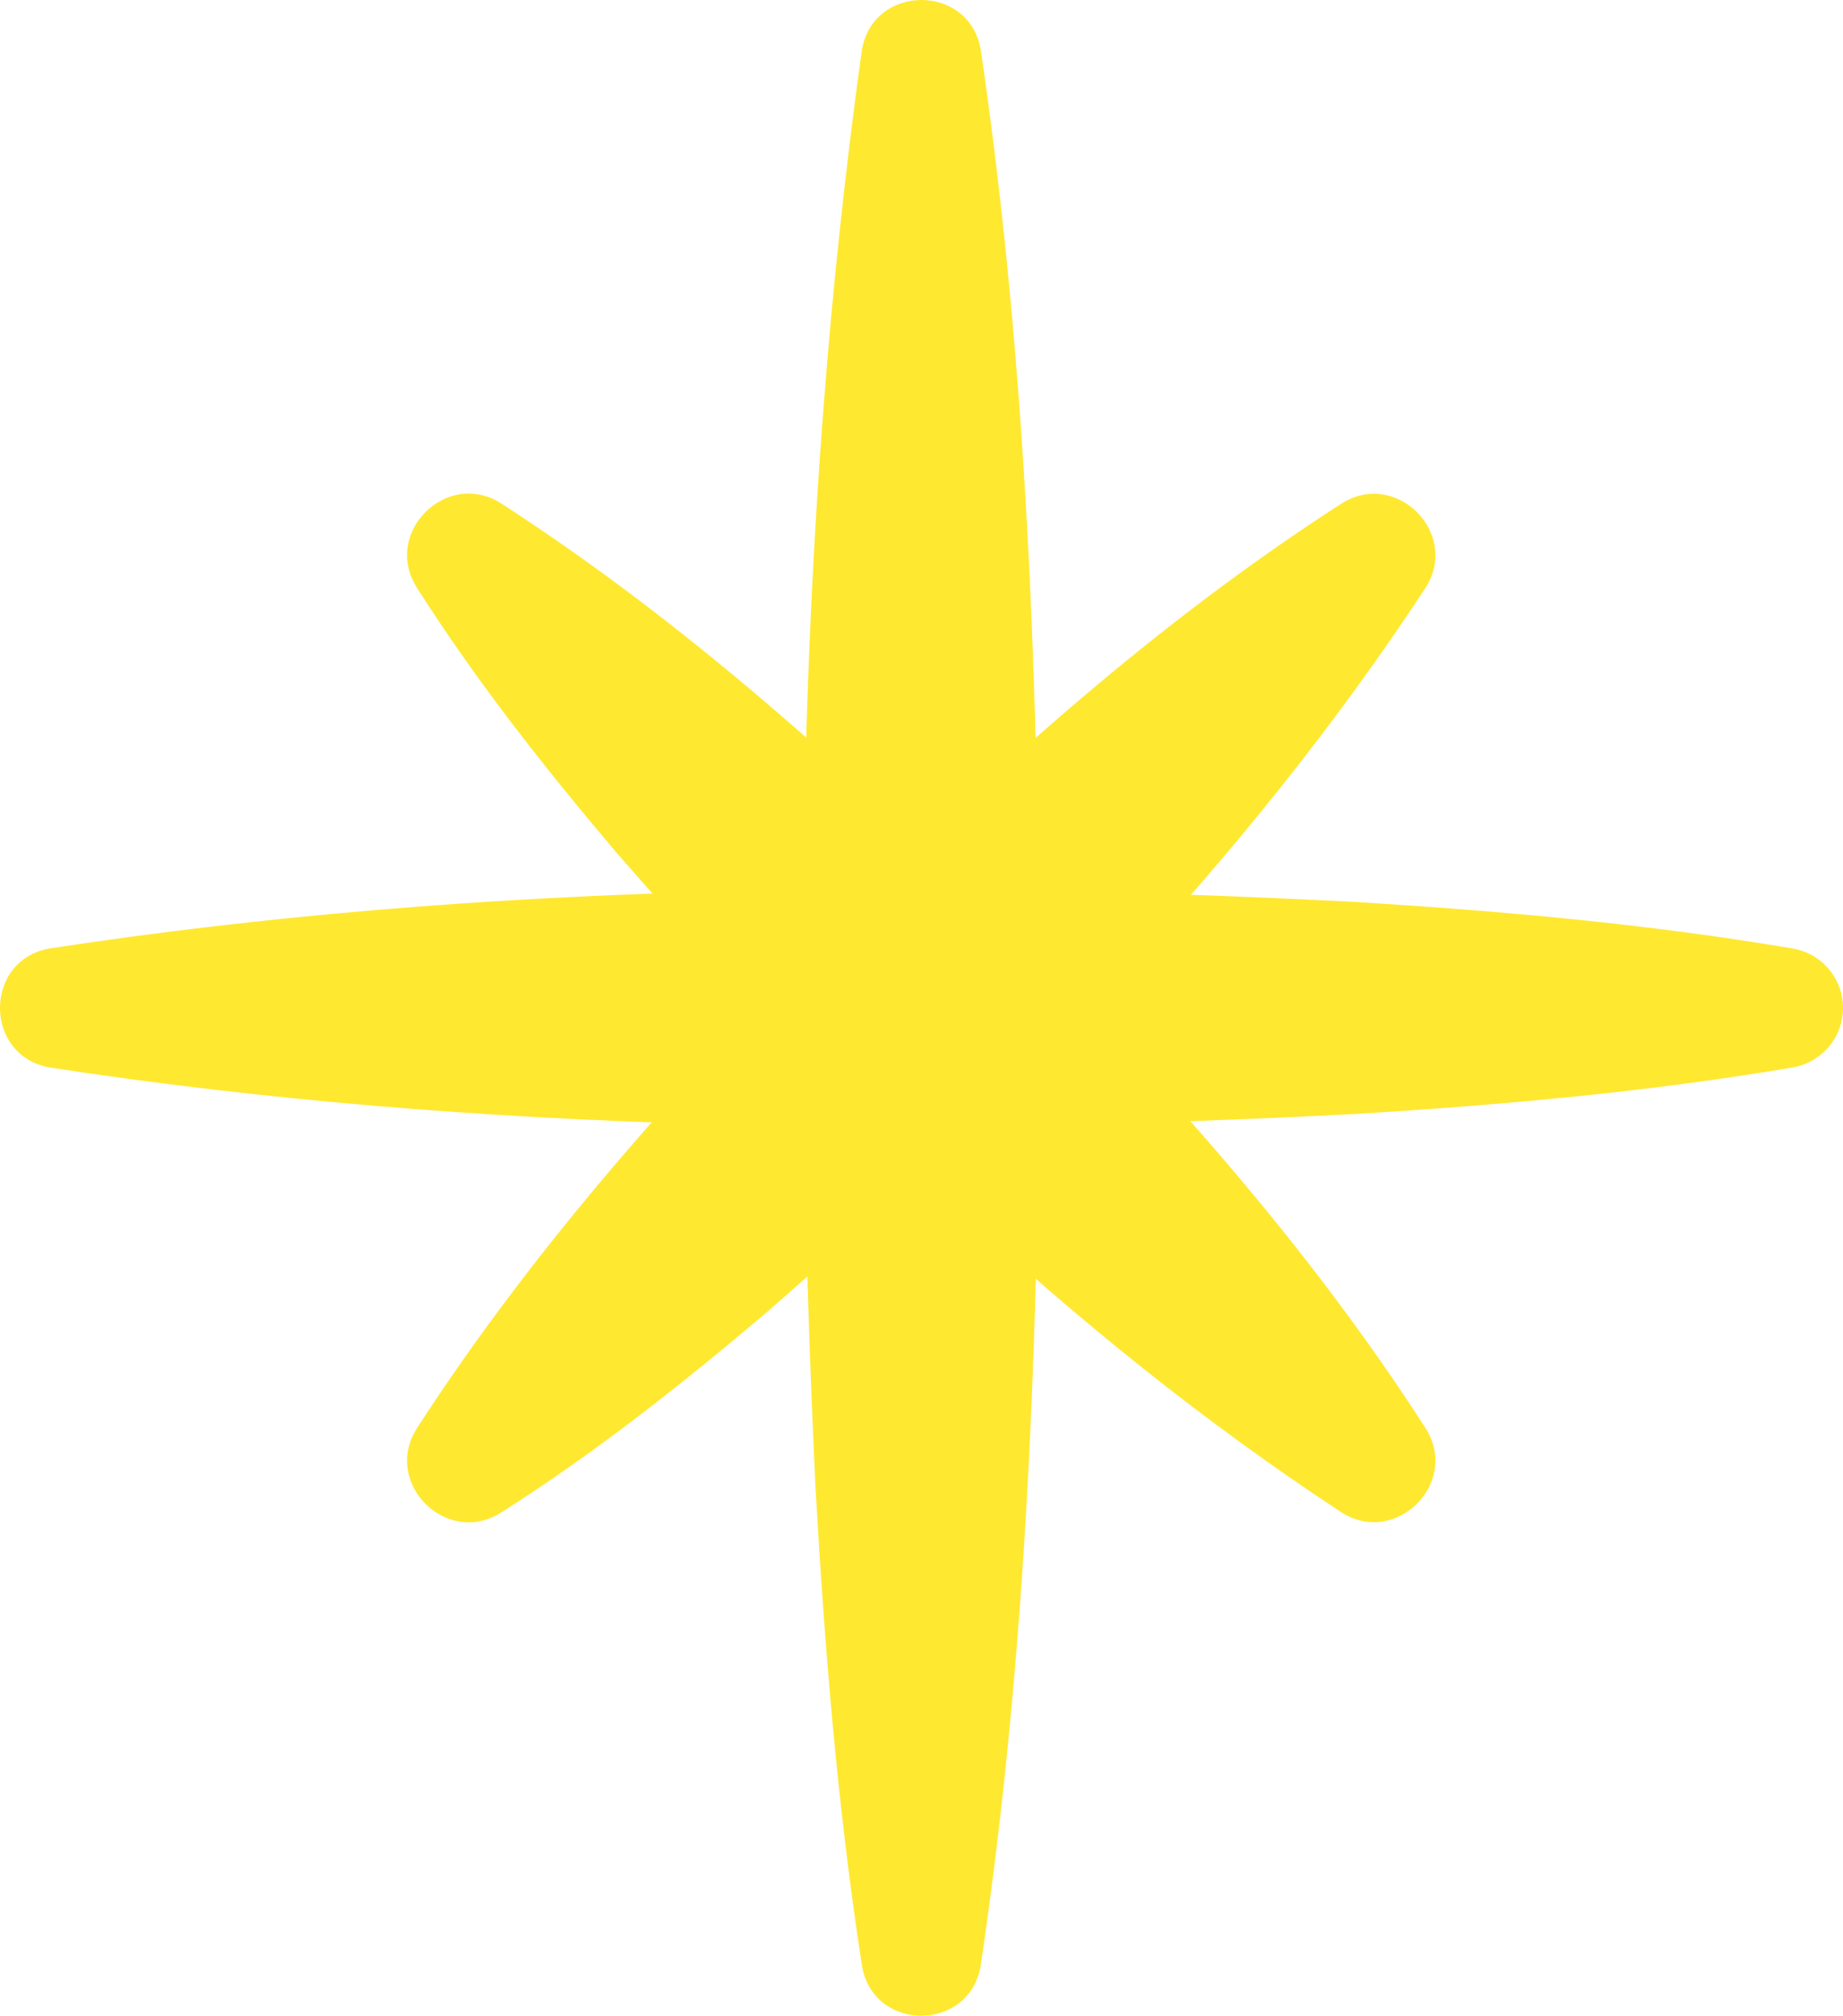
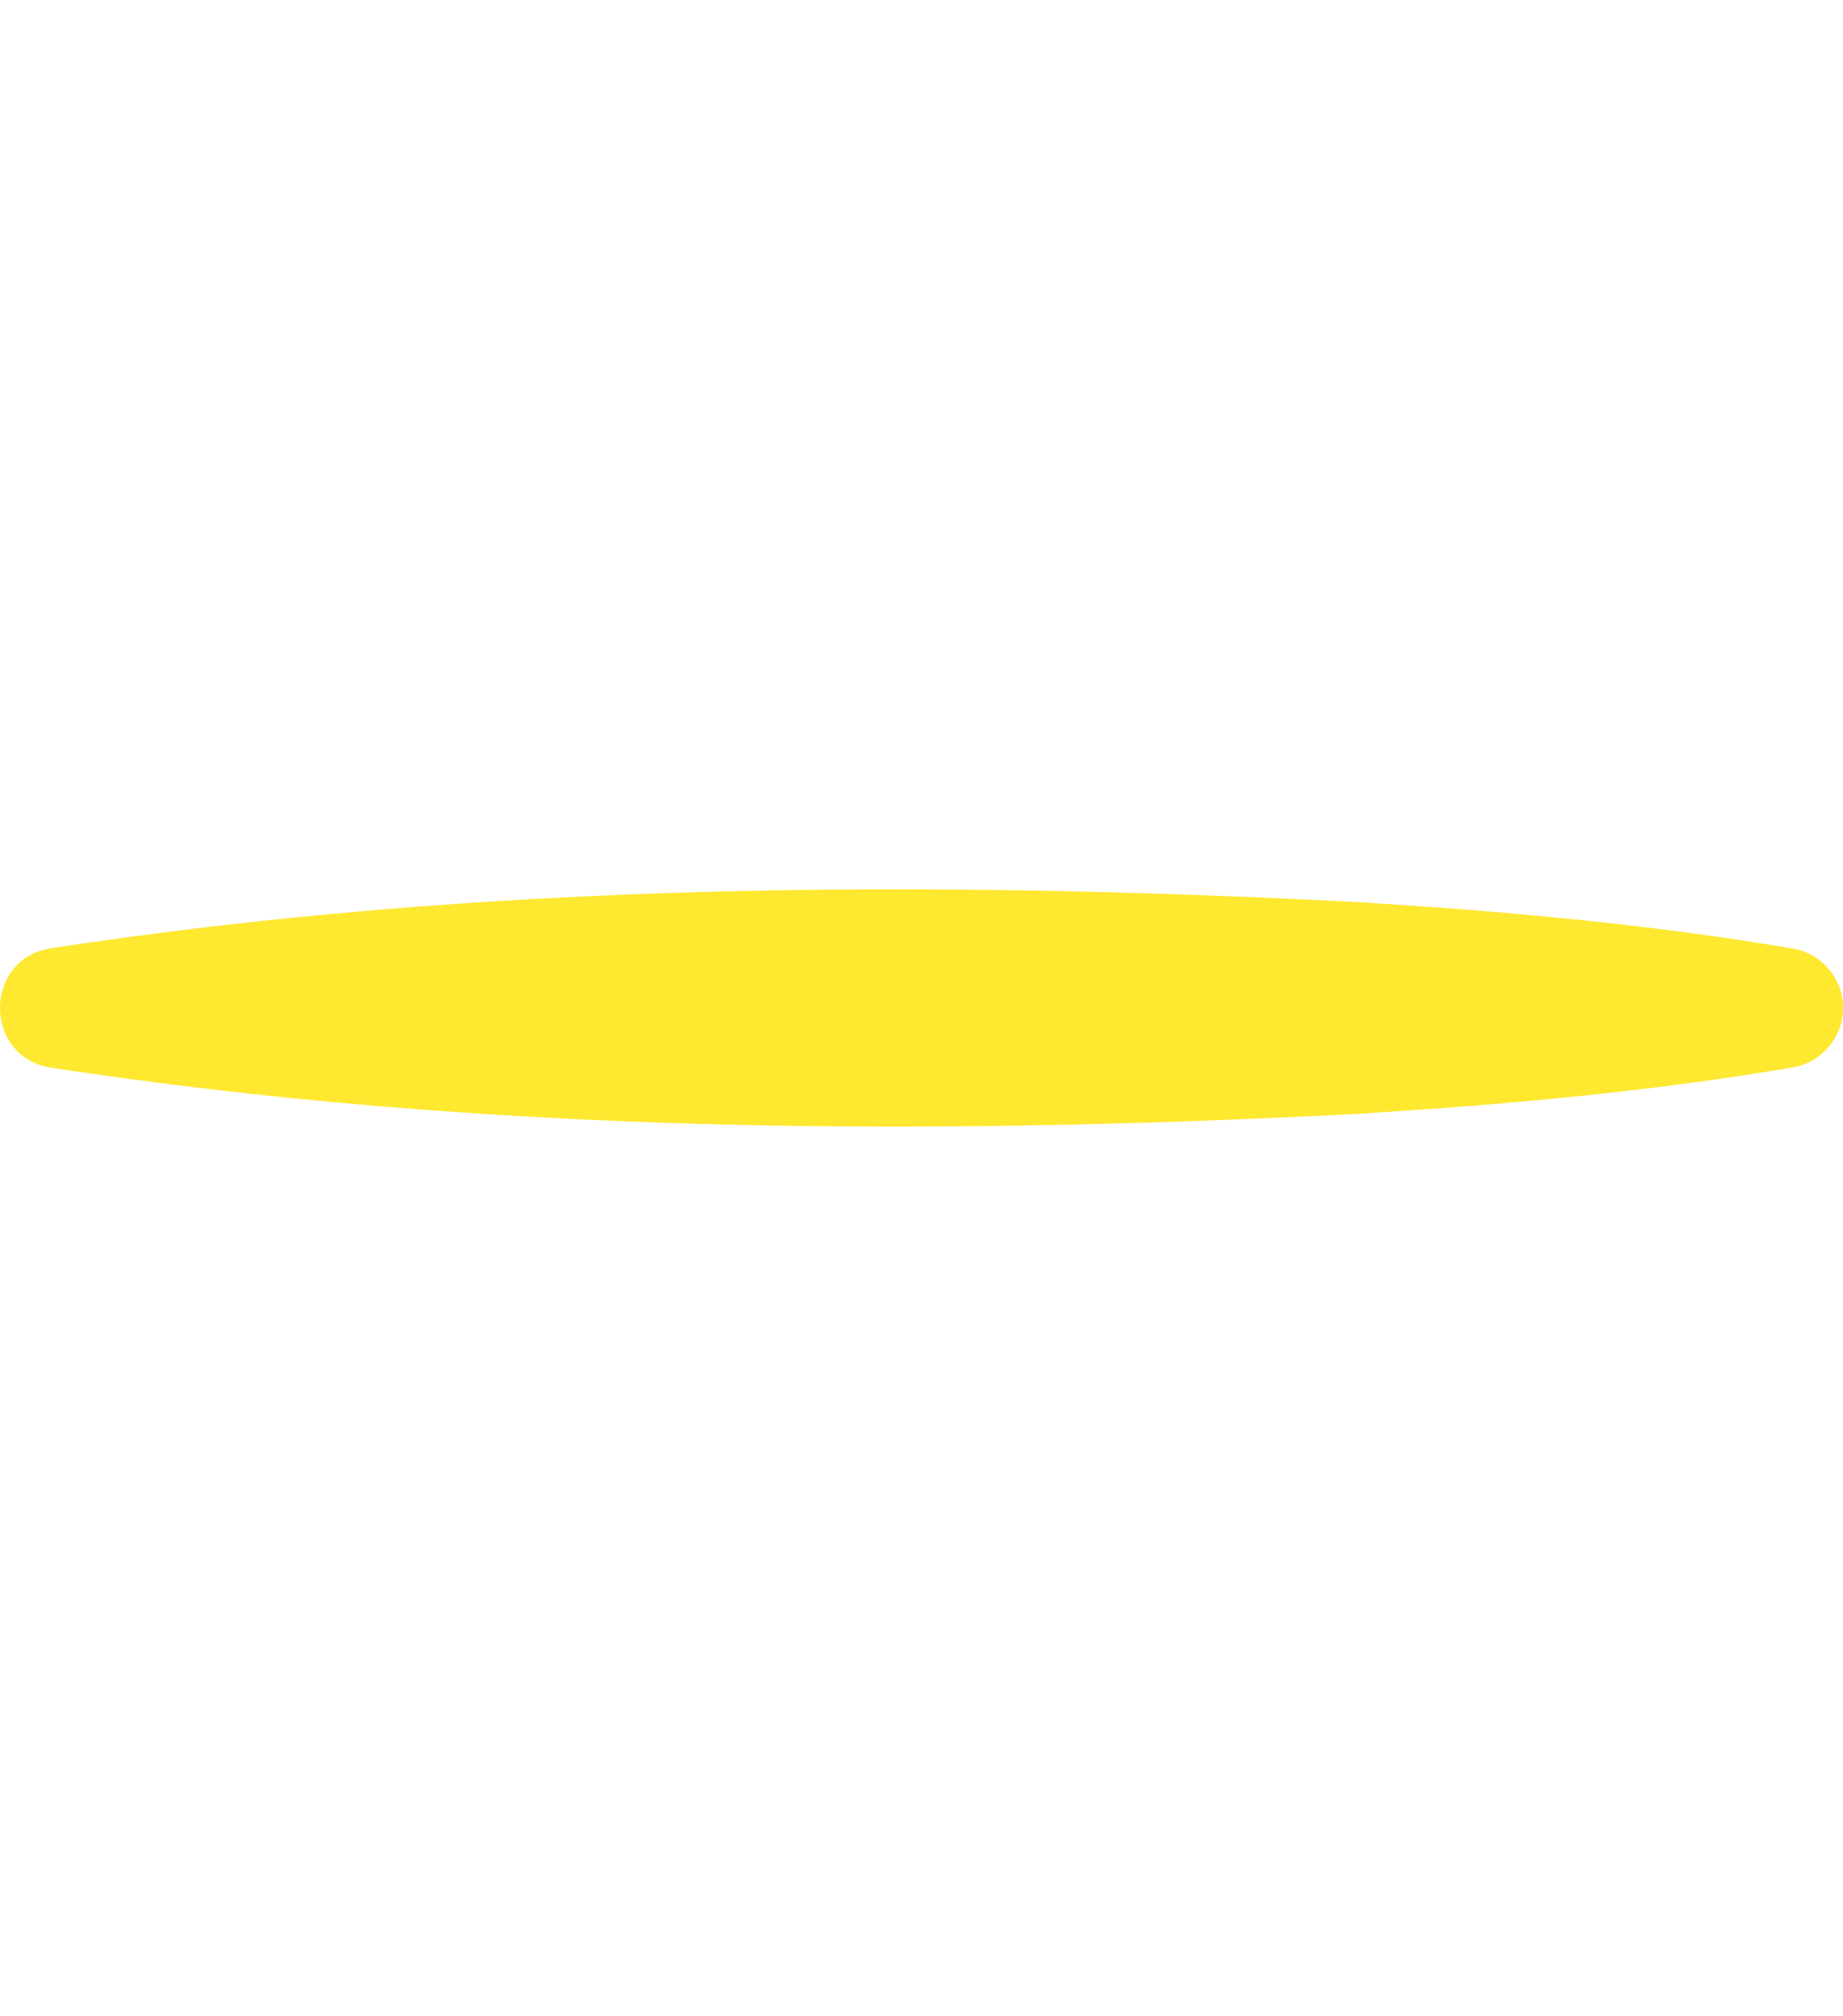
<svg xmlns="http://www.w3.org/2000/svg" id="_レイヤー_1" data-name="レイヤー_1" version="1.1" viewBox="0 0 119 130.122">
  <defs>
    <style>
      .st0 {
        fill: #ffe830;
      }
    </style>
  </defs>
-   <path class="st0" d="M63.334,3.267c3.007,20.526,3.698,41.131,3.8,61.8-.075,20.671-.765,41.275-3.808,61.8-.706,4.336-6.974,4.341-7.673,0-1.592-10.3-2.415-20.6-3-30.9-1.447-30.933-1.287-61.956,2.992-92.7.701-4.354,6.995-4.359,7.689,0Z" />
  <path class="st0" d="M3.22,61.223c27.964-4.277,56.233-4.441,84.405-2.993,9.378.586,18.757,1.409,28.135,3.001,2.119.36,3.545,2.369,3.185,4.488-.284,1.673-1.603,2.914-3.185,3.185-9.378,1.592-18.757,2.415-28.135,3-28.172,1.449-56.44,1.284-84.405-2.992-4.295-.752-4.291-6.947,0-7.689Z" />
-   <path class="st0" d="M26.914,92.207c7.758-11.996,17.219-22.449,27.17-32.545,10.077-9.973,20.53-19.433,32.55-27.165,3.528-2.213,7.635,1.93,5.426,5.426-11.704,17.828-26.686,32.958-42.677,46.895-5.393,4.56-10.946,8.96-17.033,12.825-3.537,2.232-7.665-1.931-5.436-5.436Z" />
-   <path class="st0" d="M32.35,32.491c11.996,7.758,22.45,17.219,32.545,27.171,9.973,10.077,19.433,20.53,27.165,32.55,2.213,3.528-1.93,7.635-5.426,5.426-17.829-11.703-32.958-26.686-46.896-42.677-4.56-5.392-8.959-10.945-12.825-17.033-2.232-3.537,1.931-7.665,5.436-5.437Z" />
</svg>